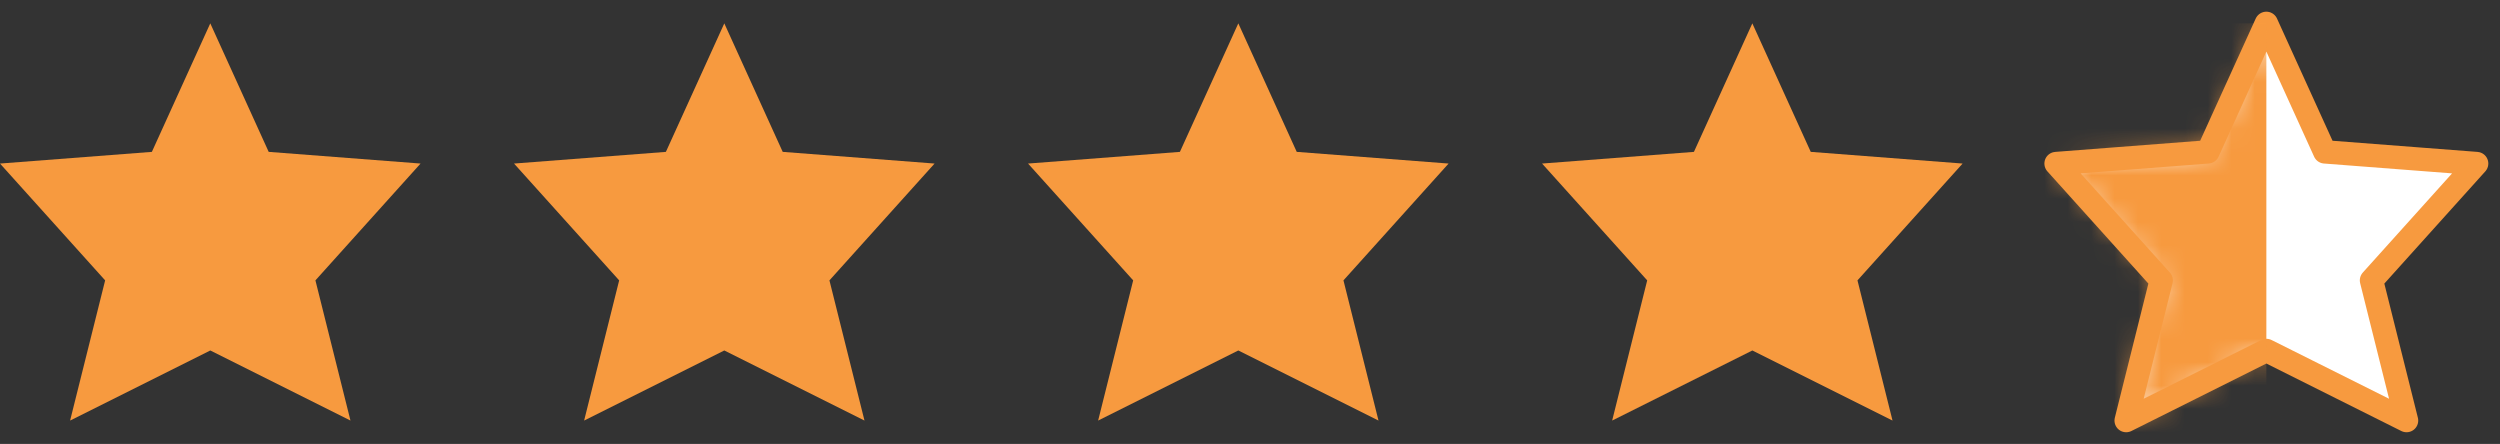
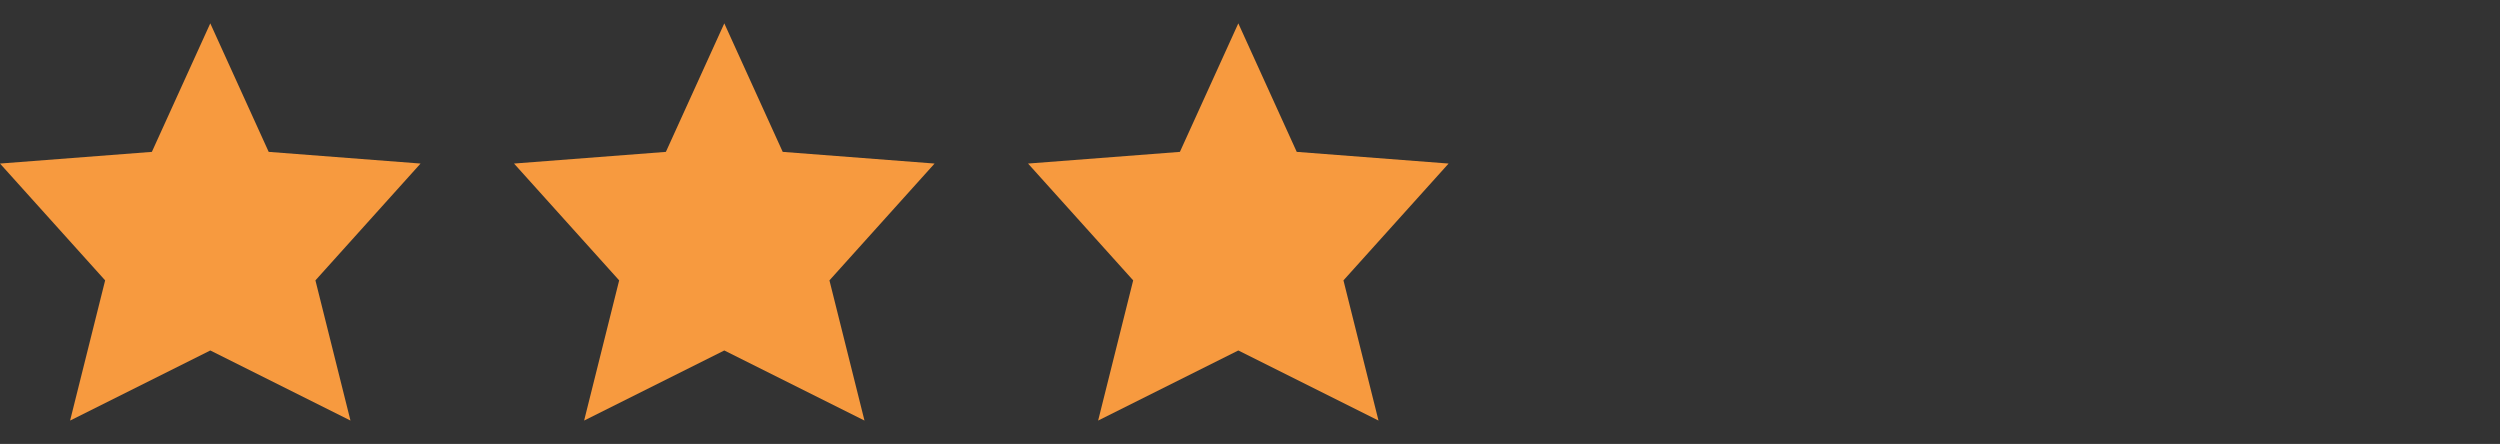
<svg xmlns="http://www.w3.org/2000/svg" width="107" height="19" viewBox="0 0 107 19" fill="none">
  <rect x="0" y="0" width="107" height="19" fill="#333333" stroke="none" />
  <path d="M9 15L3 18L4.5 12L0 7L6.5 6.5L9 1L11.5 6.5L18 7L13.5 12L15 18L9 15Z" fill="#F79A3F" />
  <path d="M31 15L25 18L26.5 12L22 7L28.5 6.5L31 1L33.5 6.5L40 7L35.5 12L37 18L31 15Z" fill="#F79A3F" />
  <path d="M53 15L47 18L48.5 12L44 7L50.5 6.5L53 1L55.5 6.5L62 7L57.5 12L59 18L53 15Z" fill="#F79A3F" />
-   <path d="M75 15L69 18L70.5 12L66 7L72.5 6.5L75 1L77.5 6.5L84 7L79.5 12L81 18L75 15Z" fill="#F79A3F" />
-   <path d="M97 15L91 18L92.5 12L88 7L94.5 6.5L97 1L99.5 6.5L106 7L101.5 12L103 18L97 15Z" fill="white" stroke="#F79A3F" stroke-linecap="round" stroke-linejoin="round" />
  <mask id="mask0_262_1649" style="mask-type:alpha" maskUnits="userSpaceOnUse" x="88" y="0" width="18" height="18">
-     <path d="M97 15L91 18L92.5 12L88 7L94.5 6.5L97 1L99.5 6.5L106 7L101.5 12L103 18L97 15Z" fill="#F79A3F" />
+     <path d="M97 15L92.5 12L88 7L94.5 6.5L97 1L99.5 6.5L106 7L101.5 12L103 18L97 15Z" fill="#F79A3F" />
  </mask>
  <g mask="url(#mask0_262_1649)">
-     <rect x="87" y="1" width="10" height="19" fill="#F79A3F" />
-   </g>
+     </g>
</svg>